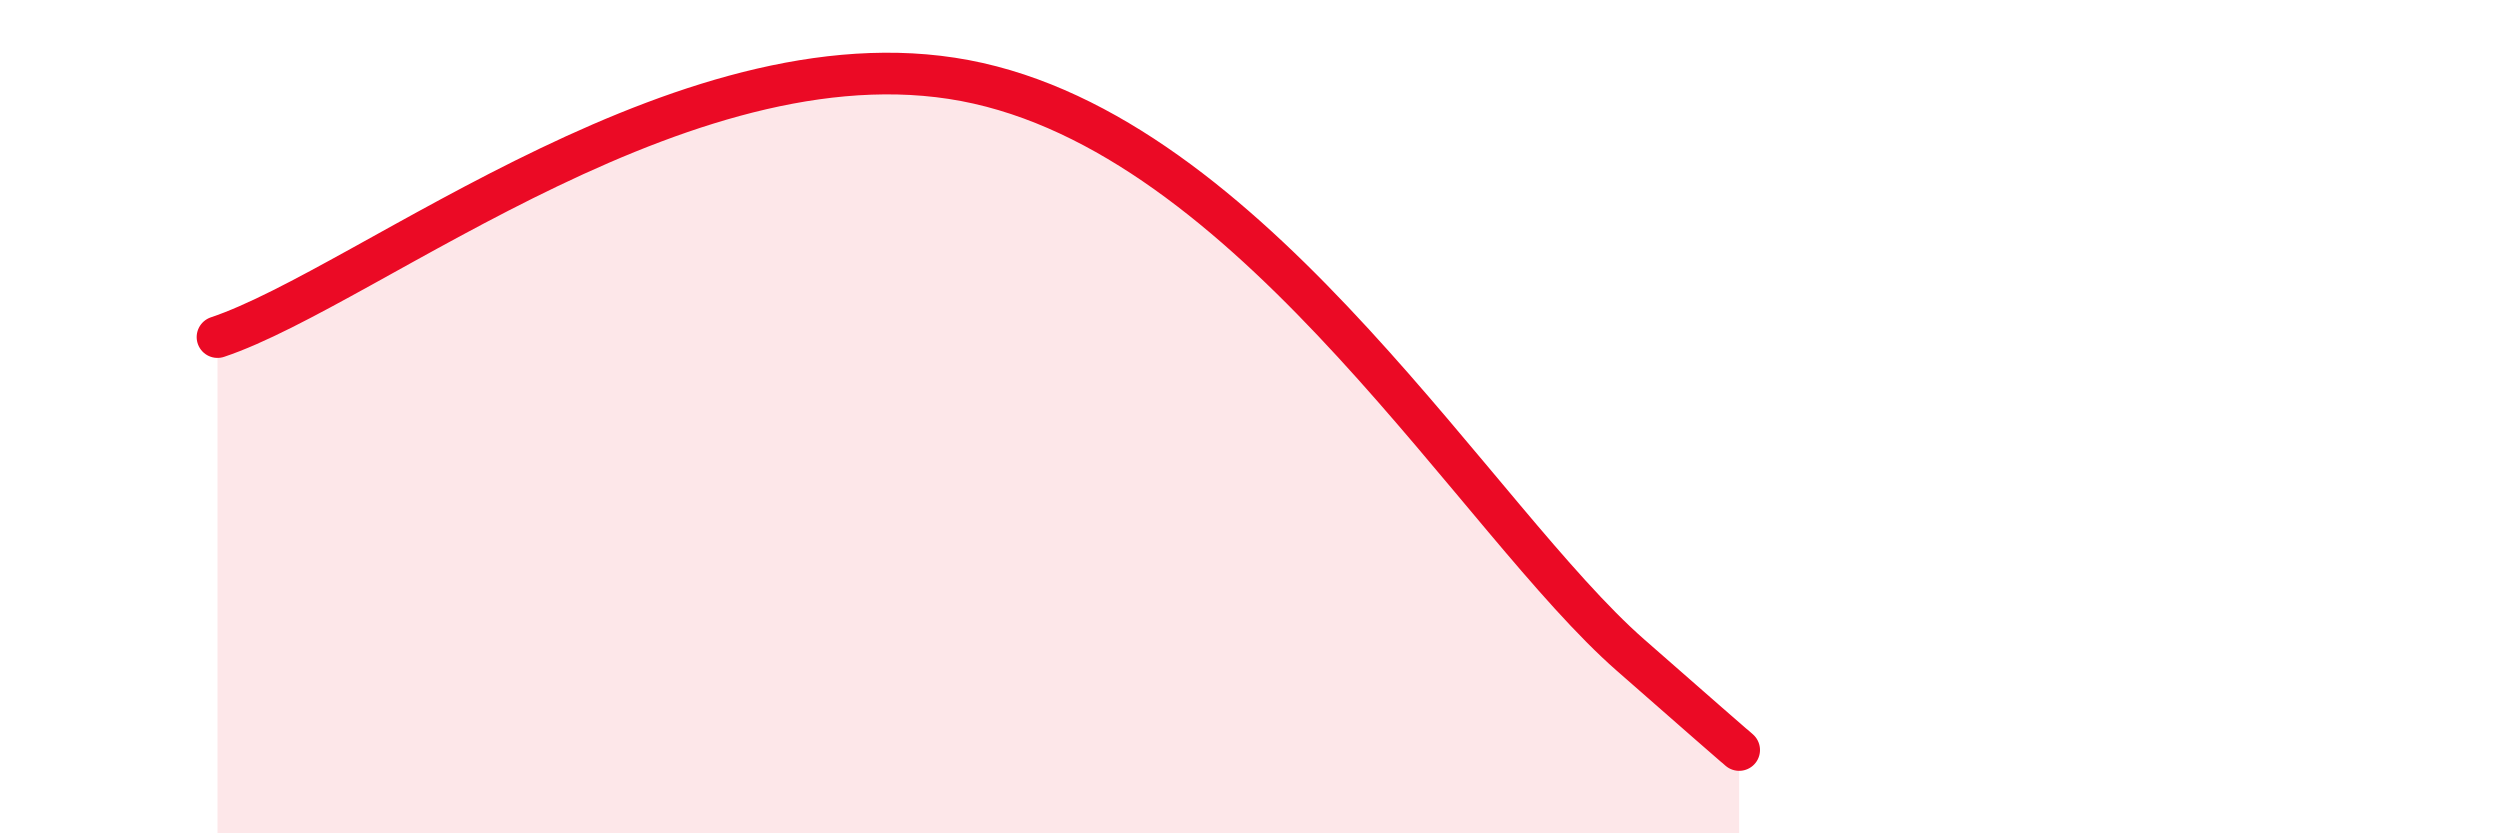
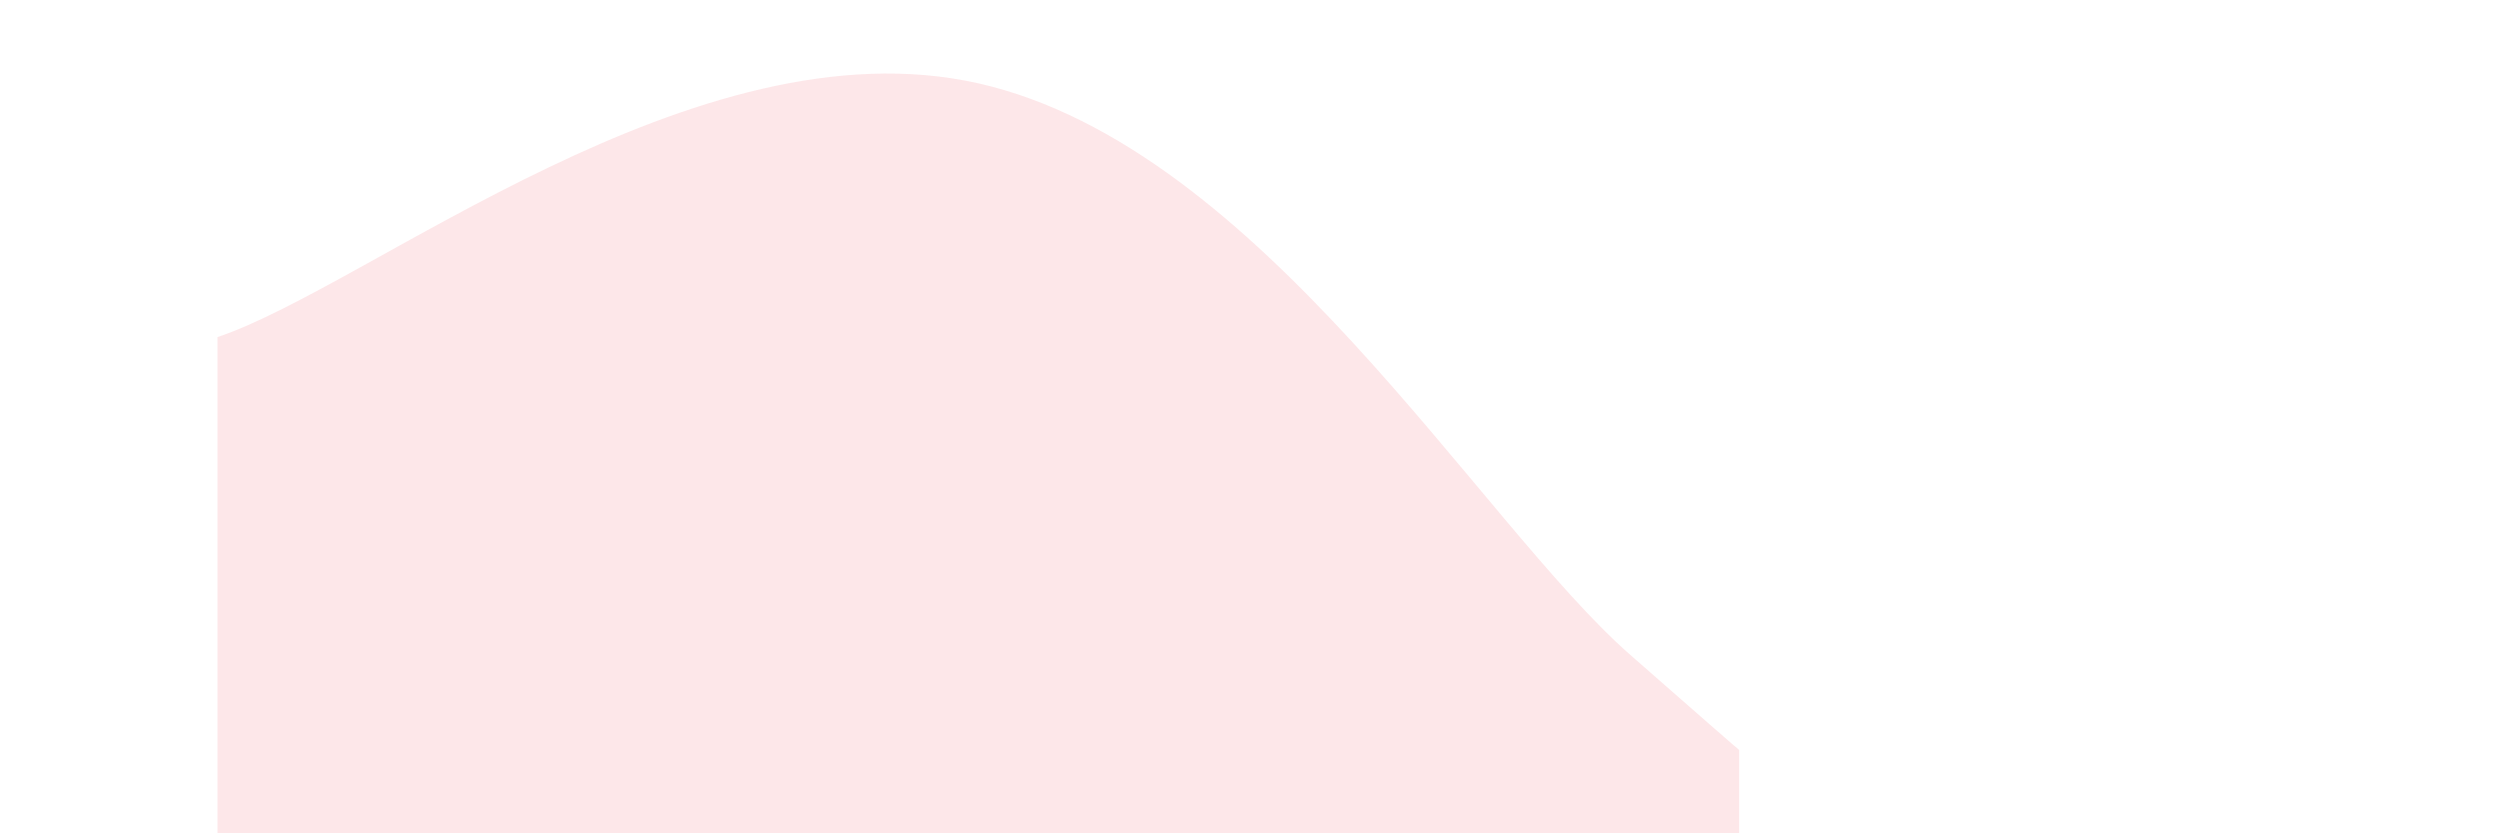
<svg xmlns="http://www.w3.org/2000/svg" width="60" height="20" viewBox="0 0 60 20">
  <path d="M 5.22,8.09 C 8.87,6.87 16.7,0.47 23.48,2 C 30.26,3.53 35.48,12.52 39.13,15.72 C 42.78,18.92 41.22,17.54 41.74,18L41.74 20L5.22 20Z" fill="#EB0A25" opacity="0.1" stroke-linecap="round" stroke-linejoin="round" />
-   <path d="M 5.22,8.09 C 8.87,6.87 16.7,0.47 23.48,2 C 30.26,3.53 35.48,12.52 39.13,15.72 C 42.78,18.92 41.22,17.54 41.74,18" stroke="#EB0A25" stroke-width="1" fill="none" stroke-linecap="round" stroke-linejoin="round" />
</svg>